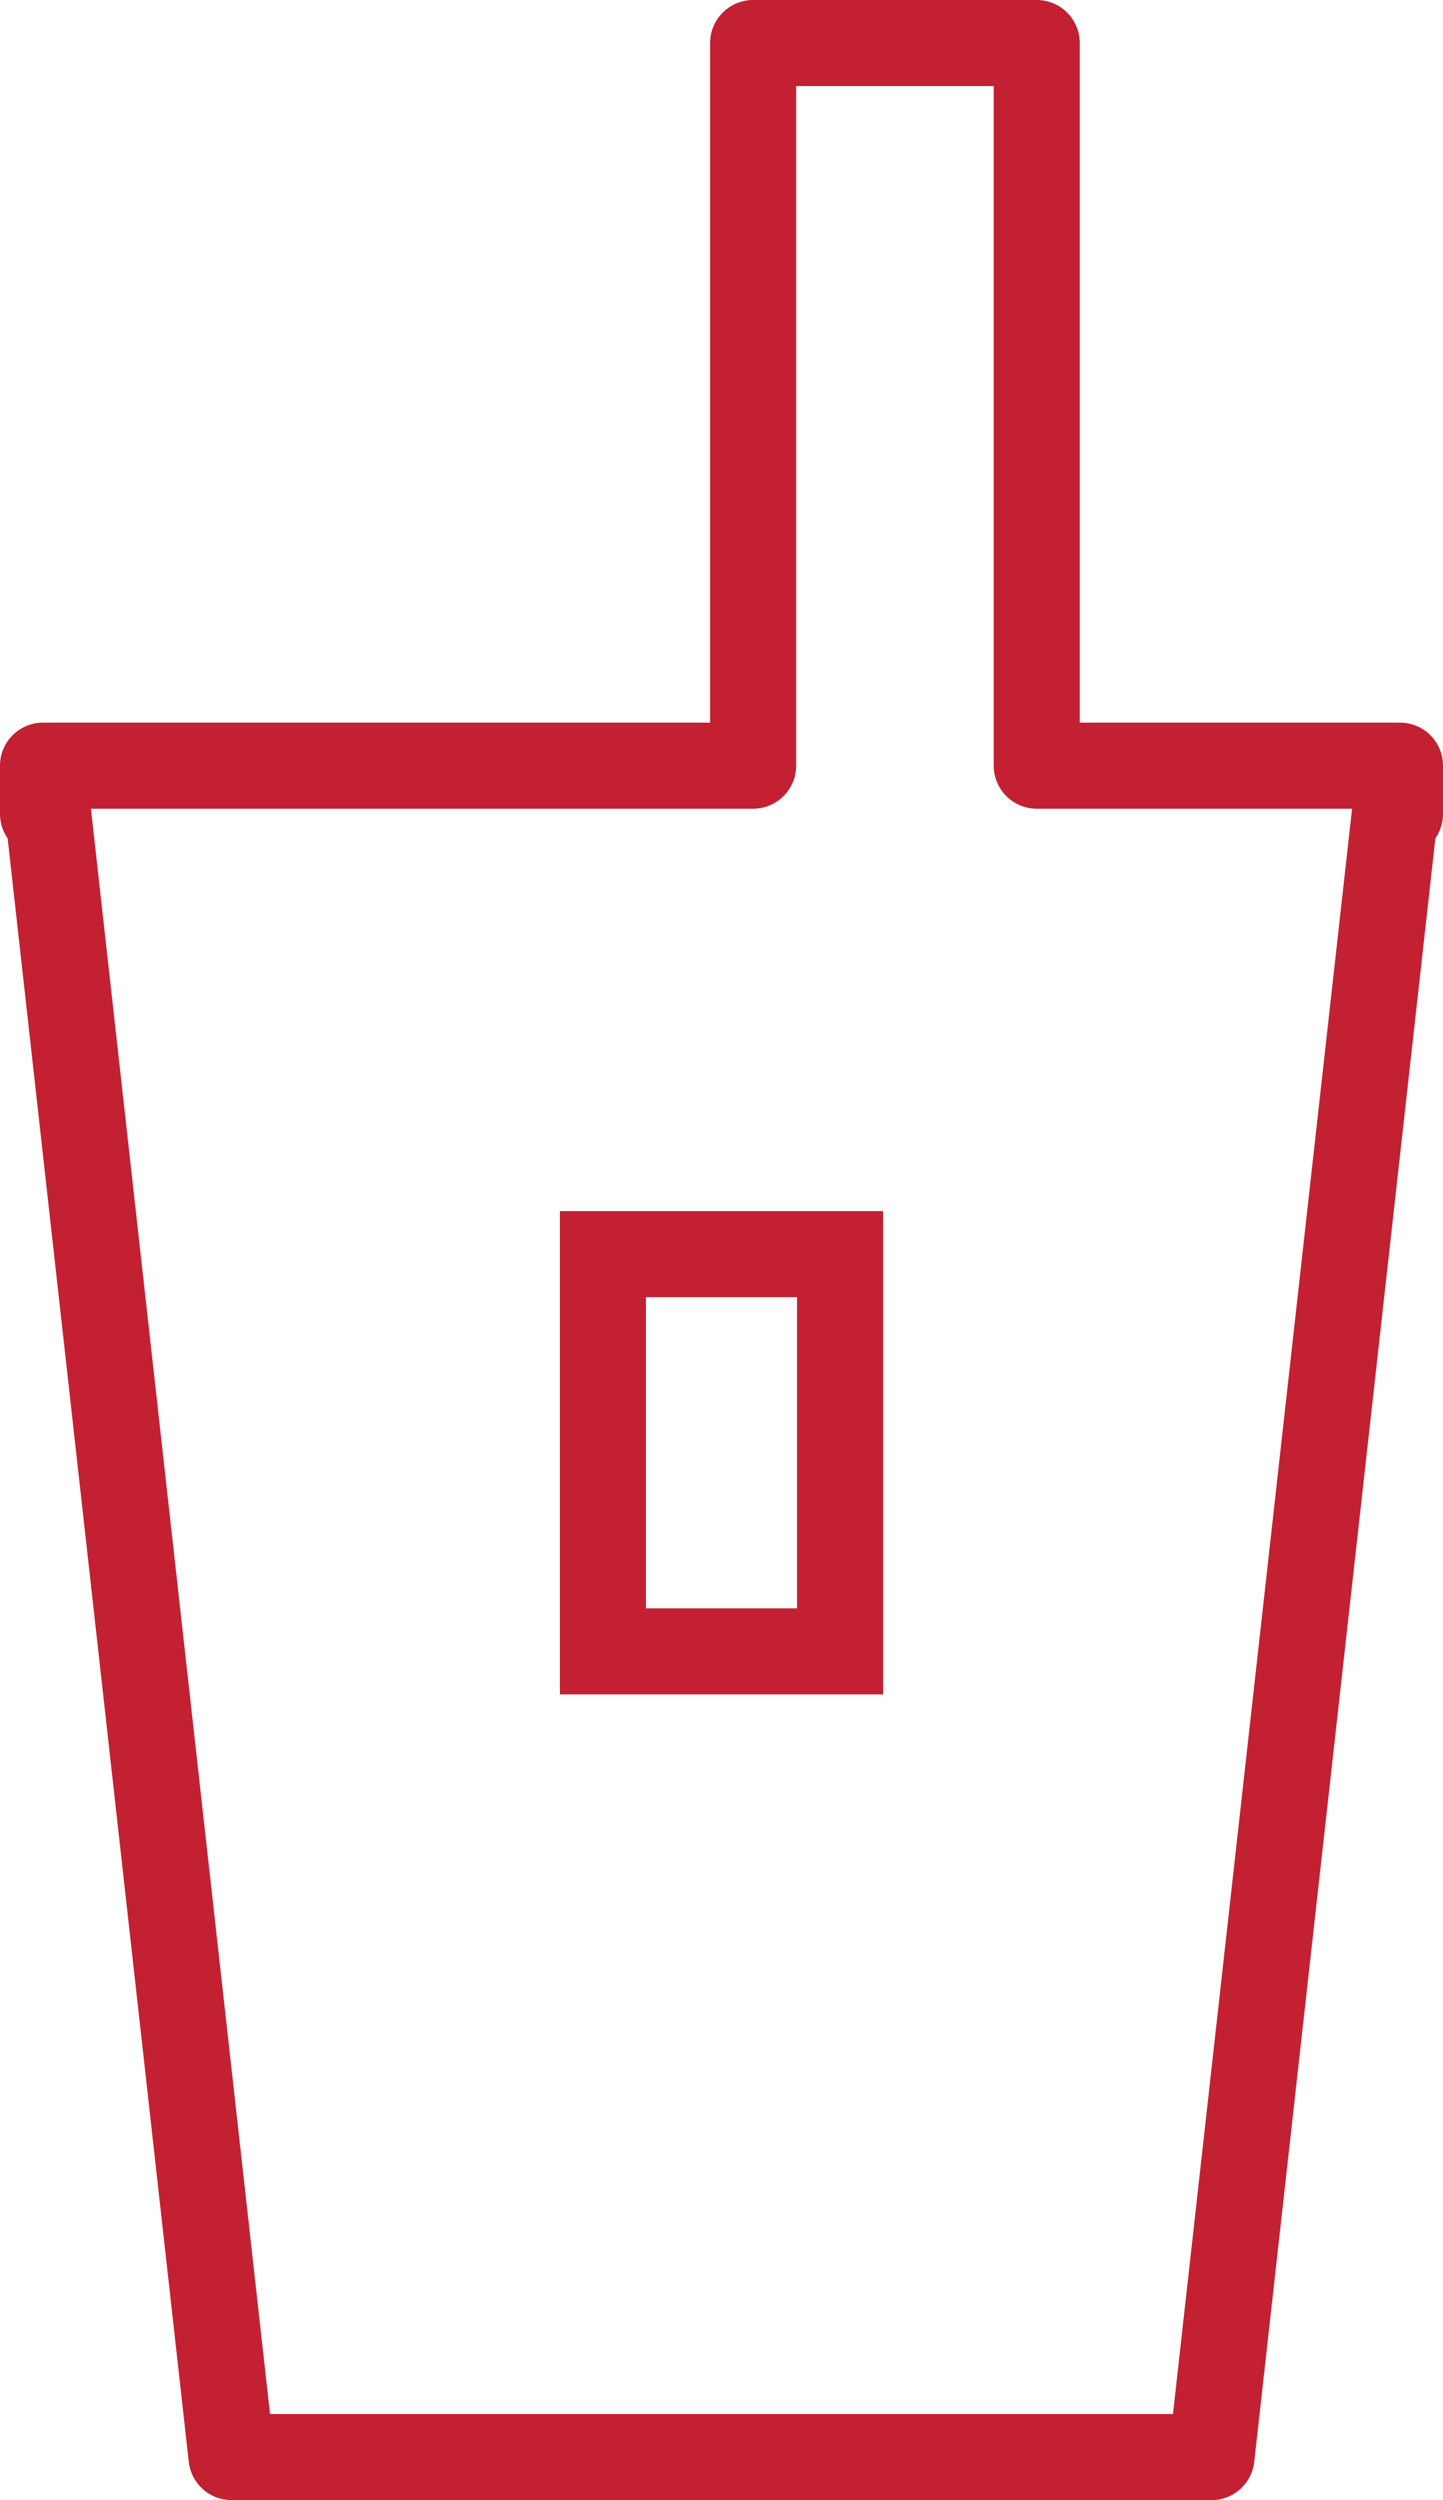
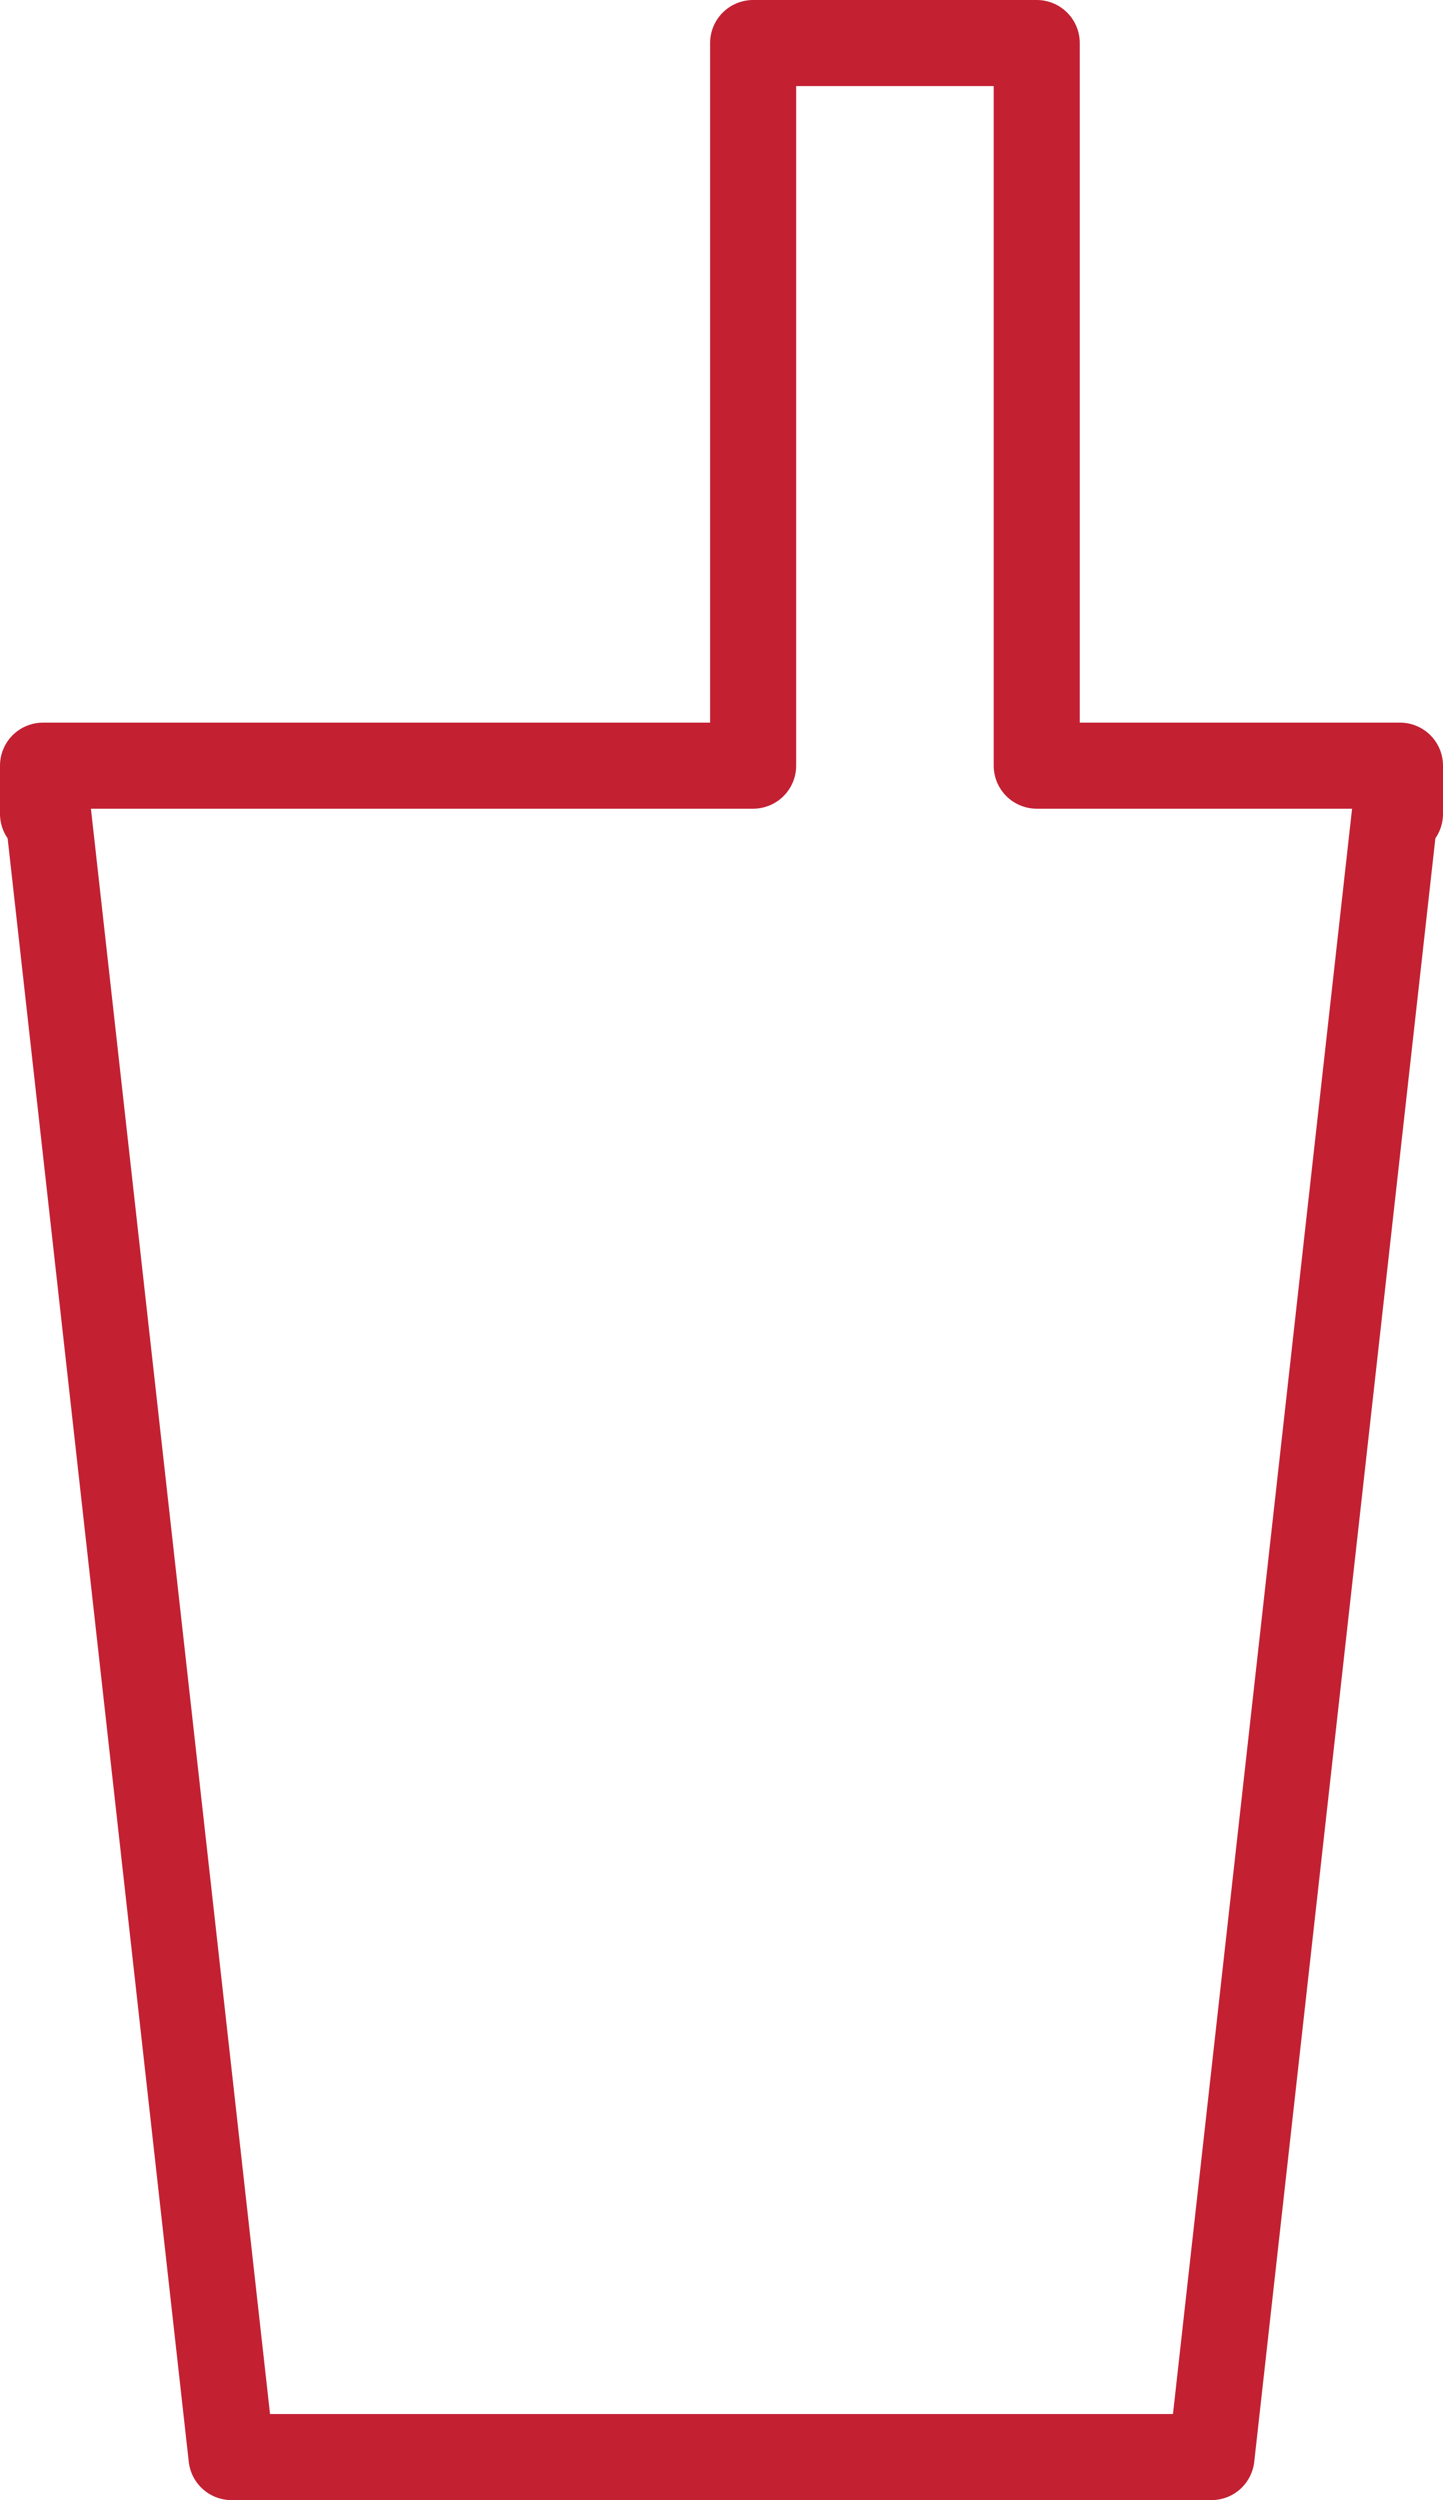
<svg xmlns="http://www.w3.org/2000/svg" width="33.53" height="58.09" viewBox="0 0 33.53 58.09">
  <defs>
    <style>.cls-1,.cls-2{fill:none;stroke:#c32032;stroke-width:2px;}.cls-1{stroke-miterlimit:10;}.cls-2{stroke-linecap:round;stroke-linejoin:round;}</style>
  </defs>
  <g id="レイヤー_2" data-name="レイヤー 2">
    <g id="ヘッダー">
-       <rect class="cls-1" x="14.01" y="29.14" width="5.51" height="9.23" />
      <polygon class="cls-2" points="32.53 17.79 24.09 17.79 24.09 1 17.5 1 17.5 17.79 1 17.79 1 18.91 1.12 18.91 5.38 57.09 28.15 57.09 32.41 18.91 32.53 18.91 32.53 17.79" />
    </g>
  </g>
</svg>